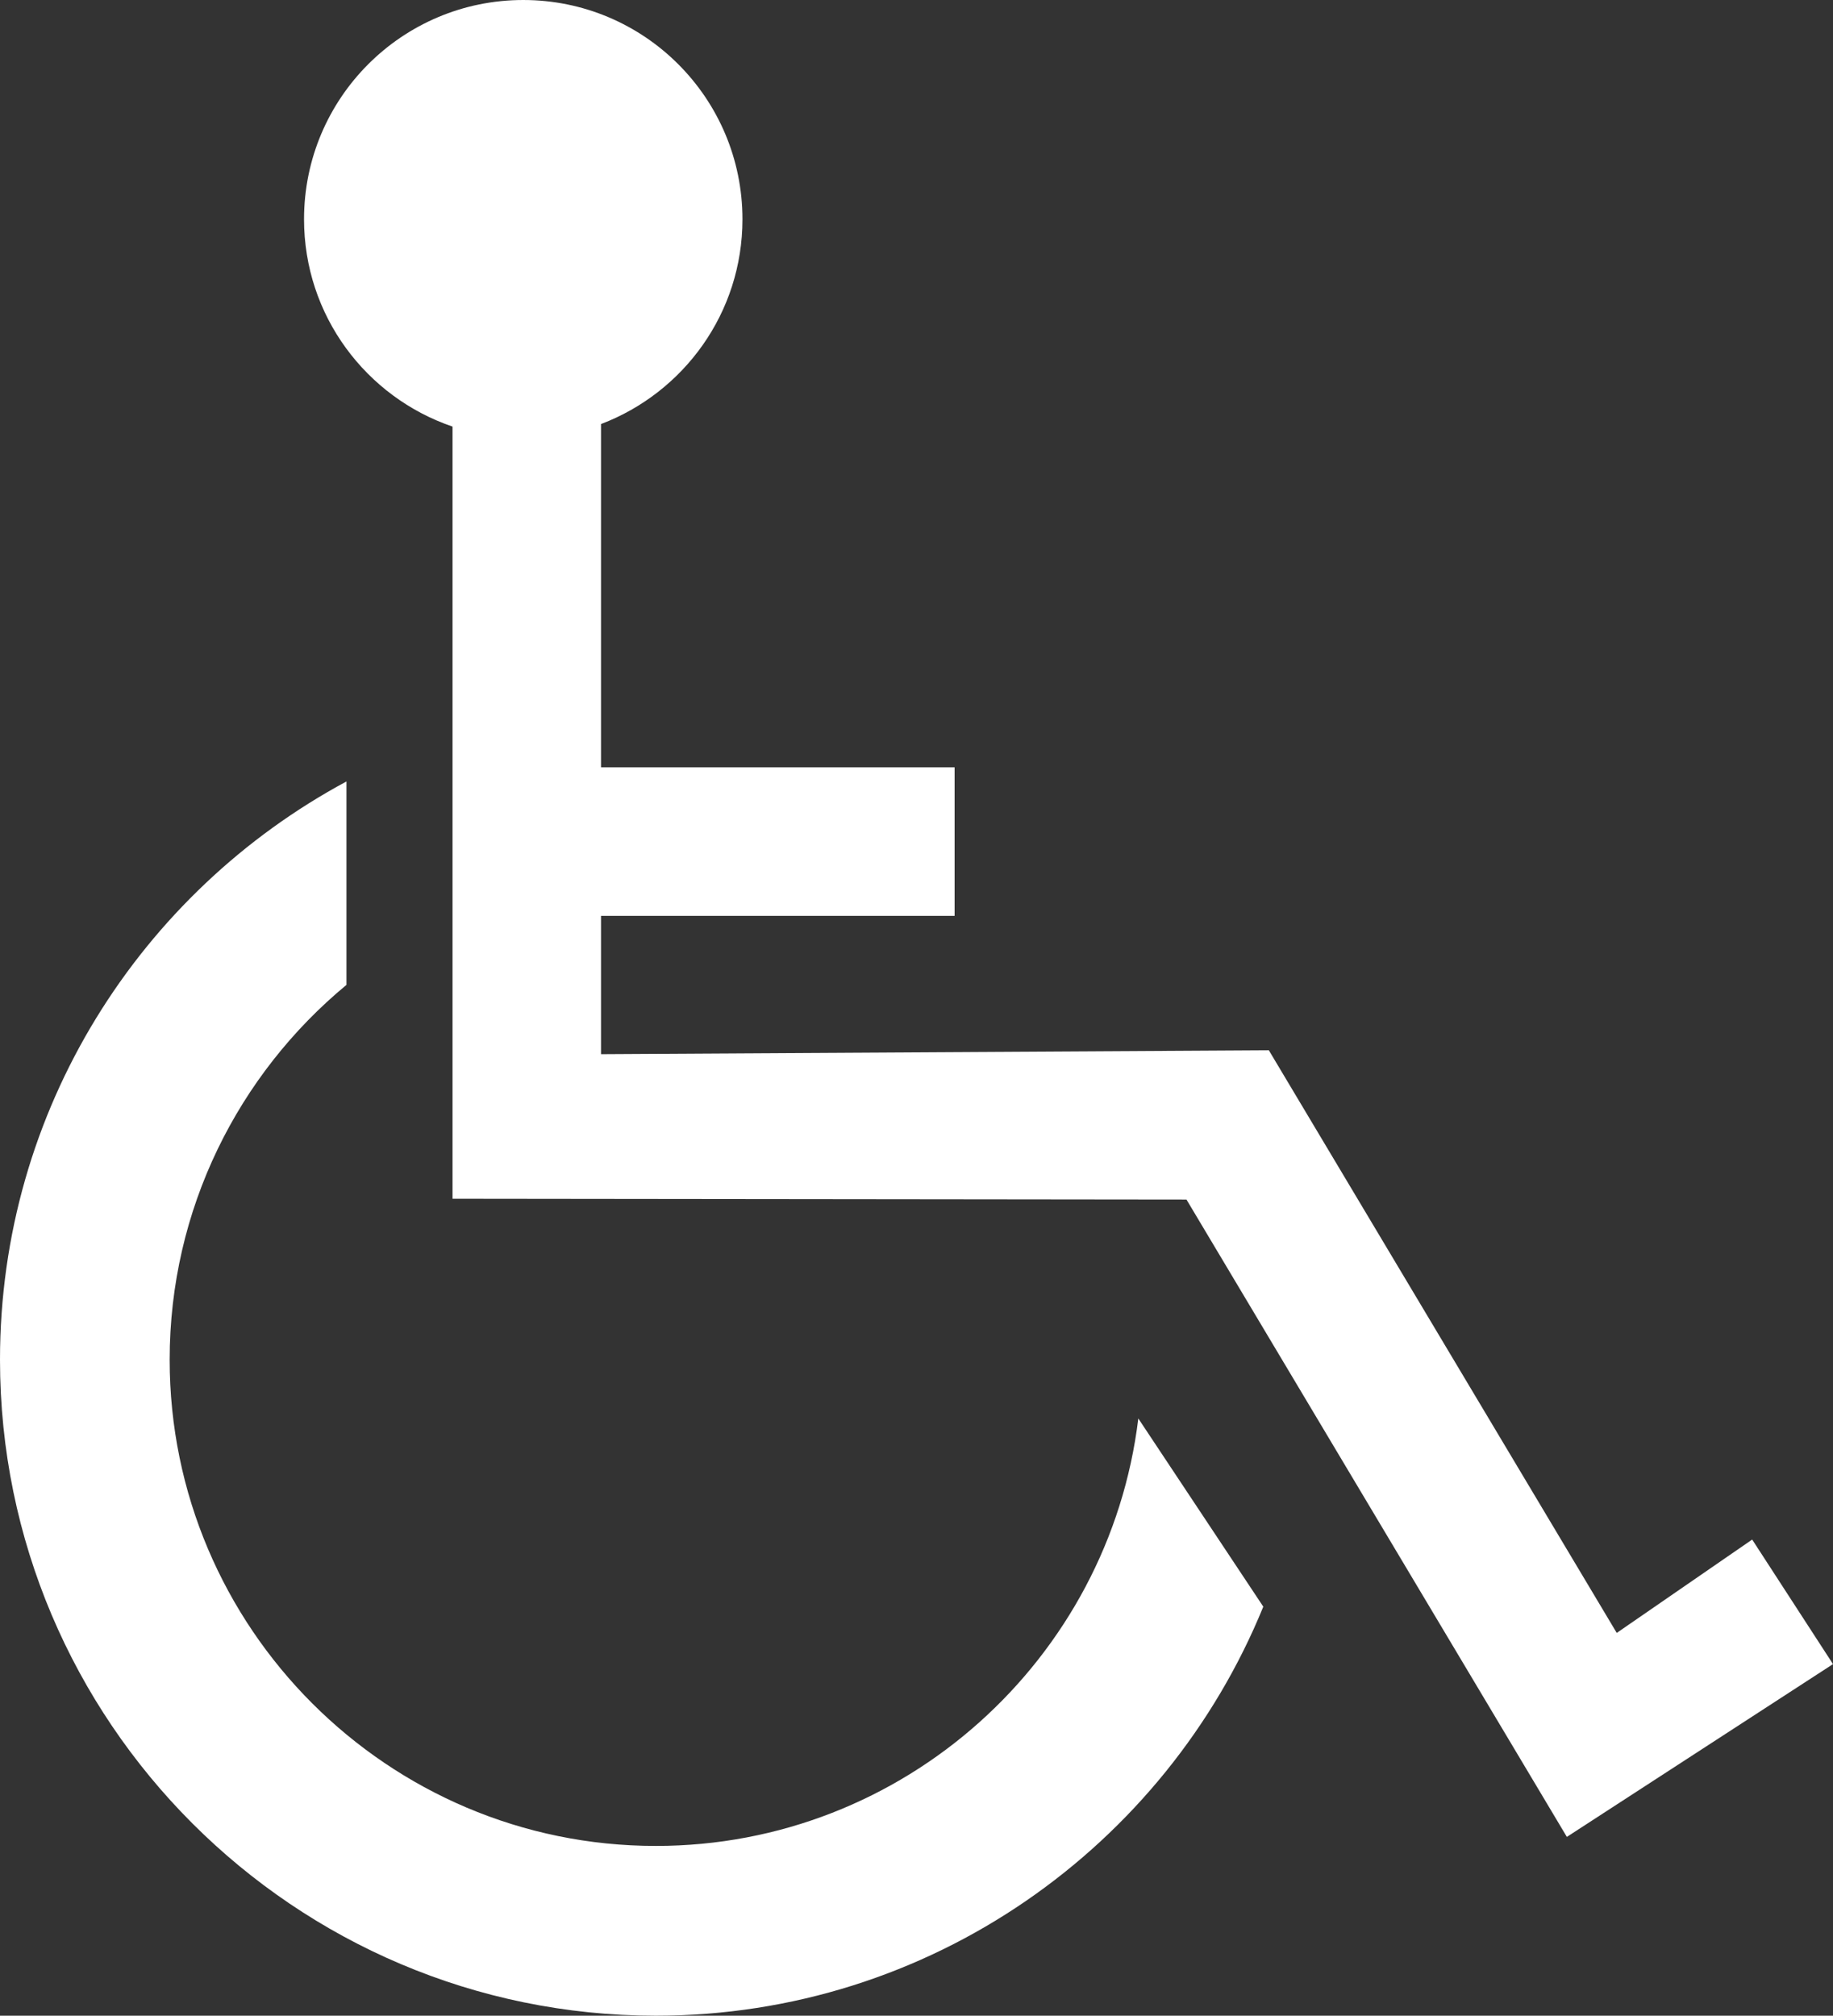
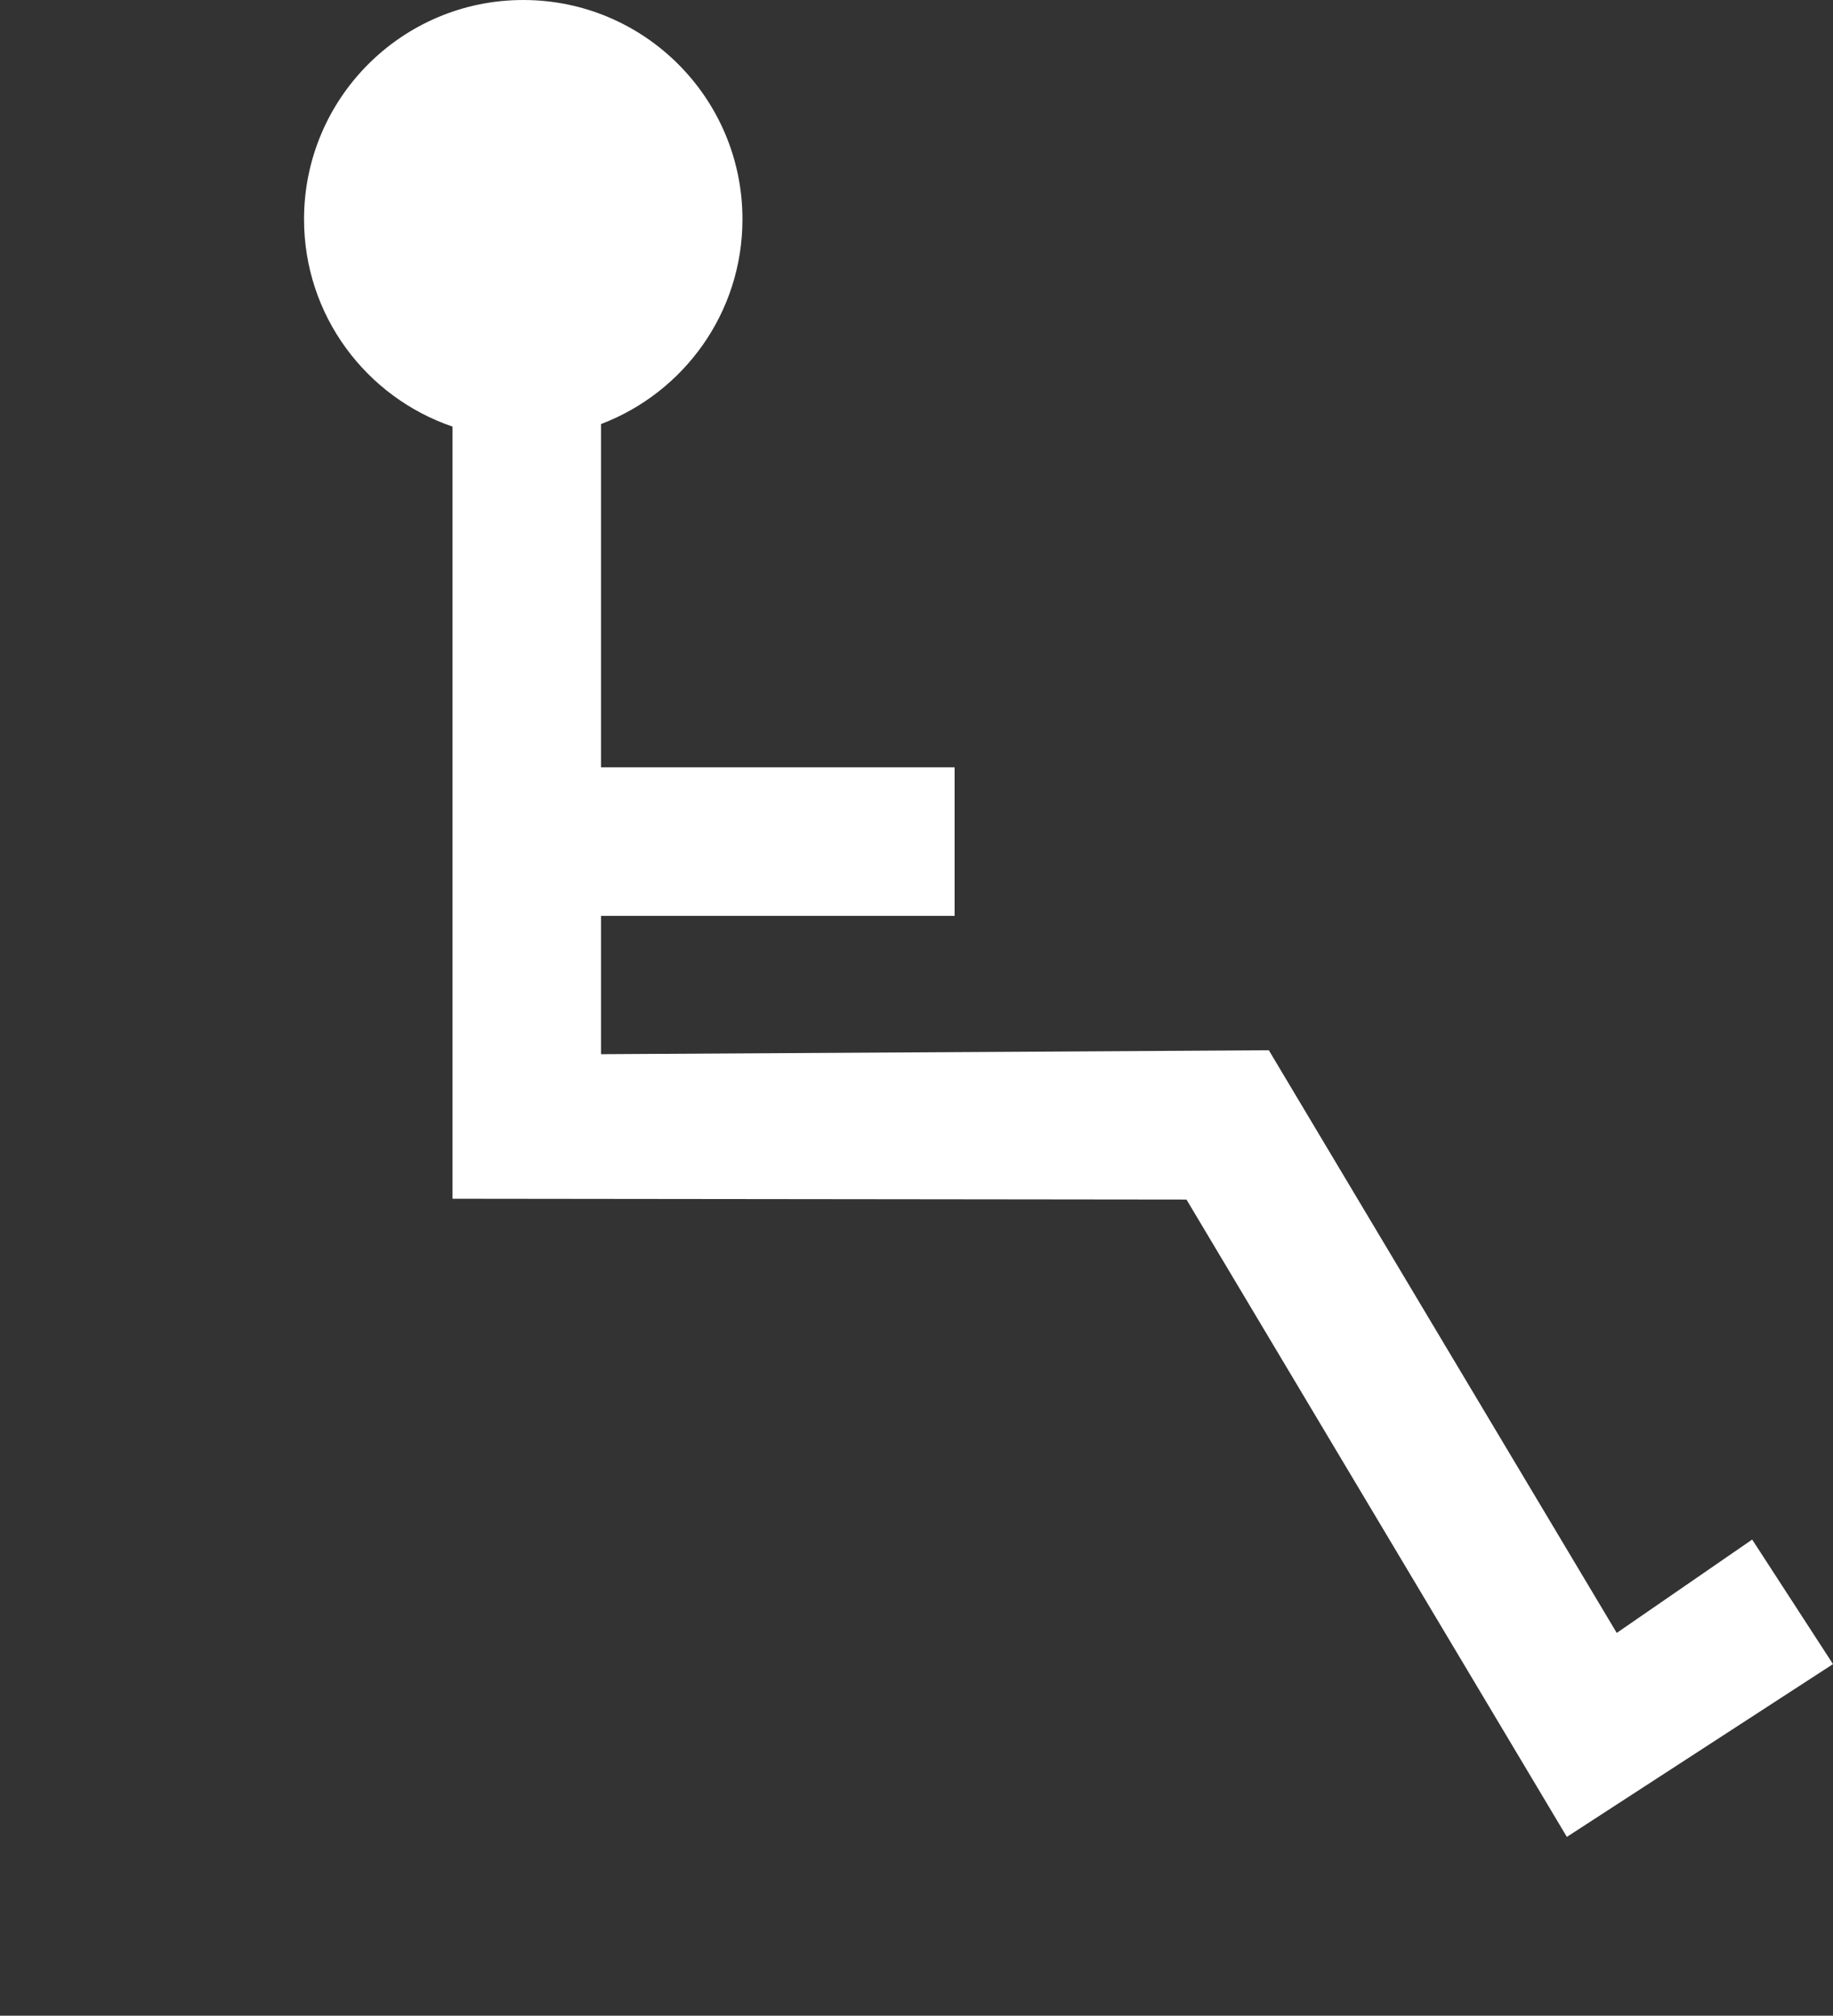
<svg xmlns="http://www.w3.org/2000/svg" viewBox="0 0 267.5 294.1" width="267.5px" height="294.1px">
  <rect x="0" y="0" width="267.5" height="294.1" fill="#333333" stroke="none" />
  <defs>
    <style>.cls-1{fill:#fff;}</style>
  </defs>
-   <path class="cls-1" d="M166.12,206.96c-4.25,35.09-34.19,62.37-70.41,62.37-39.12,0-70.95-31.83-70.95-70.94,0-21.98,10.05-41.66,25.8-54.69v-29.68C20.5,130.18,0,161.93,0,198.39c0,52.77,42.94,95.71,95.71,95.71,40.04,0,74.39-24.72,88.65-59.68l-18.24-27.46Z" transform="matrix(1, 0, 0, 1, 7.105427357601002e-15, 0)" />
  <path class="cls-1" d="M255.7,224.63l-19.76,13.62-50.77-85.01-97.46.57v-20.18h51.6v-21.67h-51.6v-50.09c12.06-4.58,20.64-16.21,20.64-29.88,0-17.67-14.32-31.99-31.99-31.99s-31.99,14.32-31.99,31.99c0,14.05,9.07,25.96,21.67,30.25v112.66l107.11.12,55.51,92.99,38.84-25.21-11.8-18.18Z" transform="matrix(1, 0, 0, 1, 7.105427357601002e-15, 0)" />
</svg>